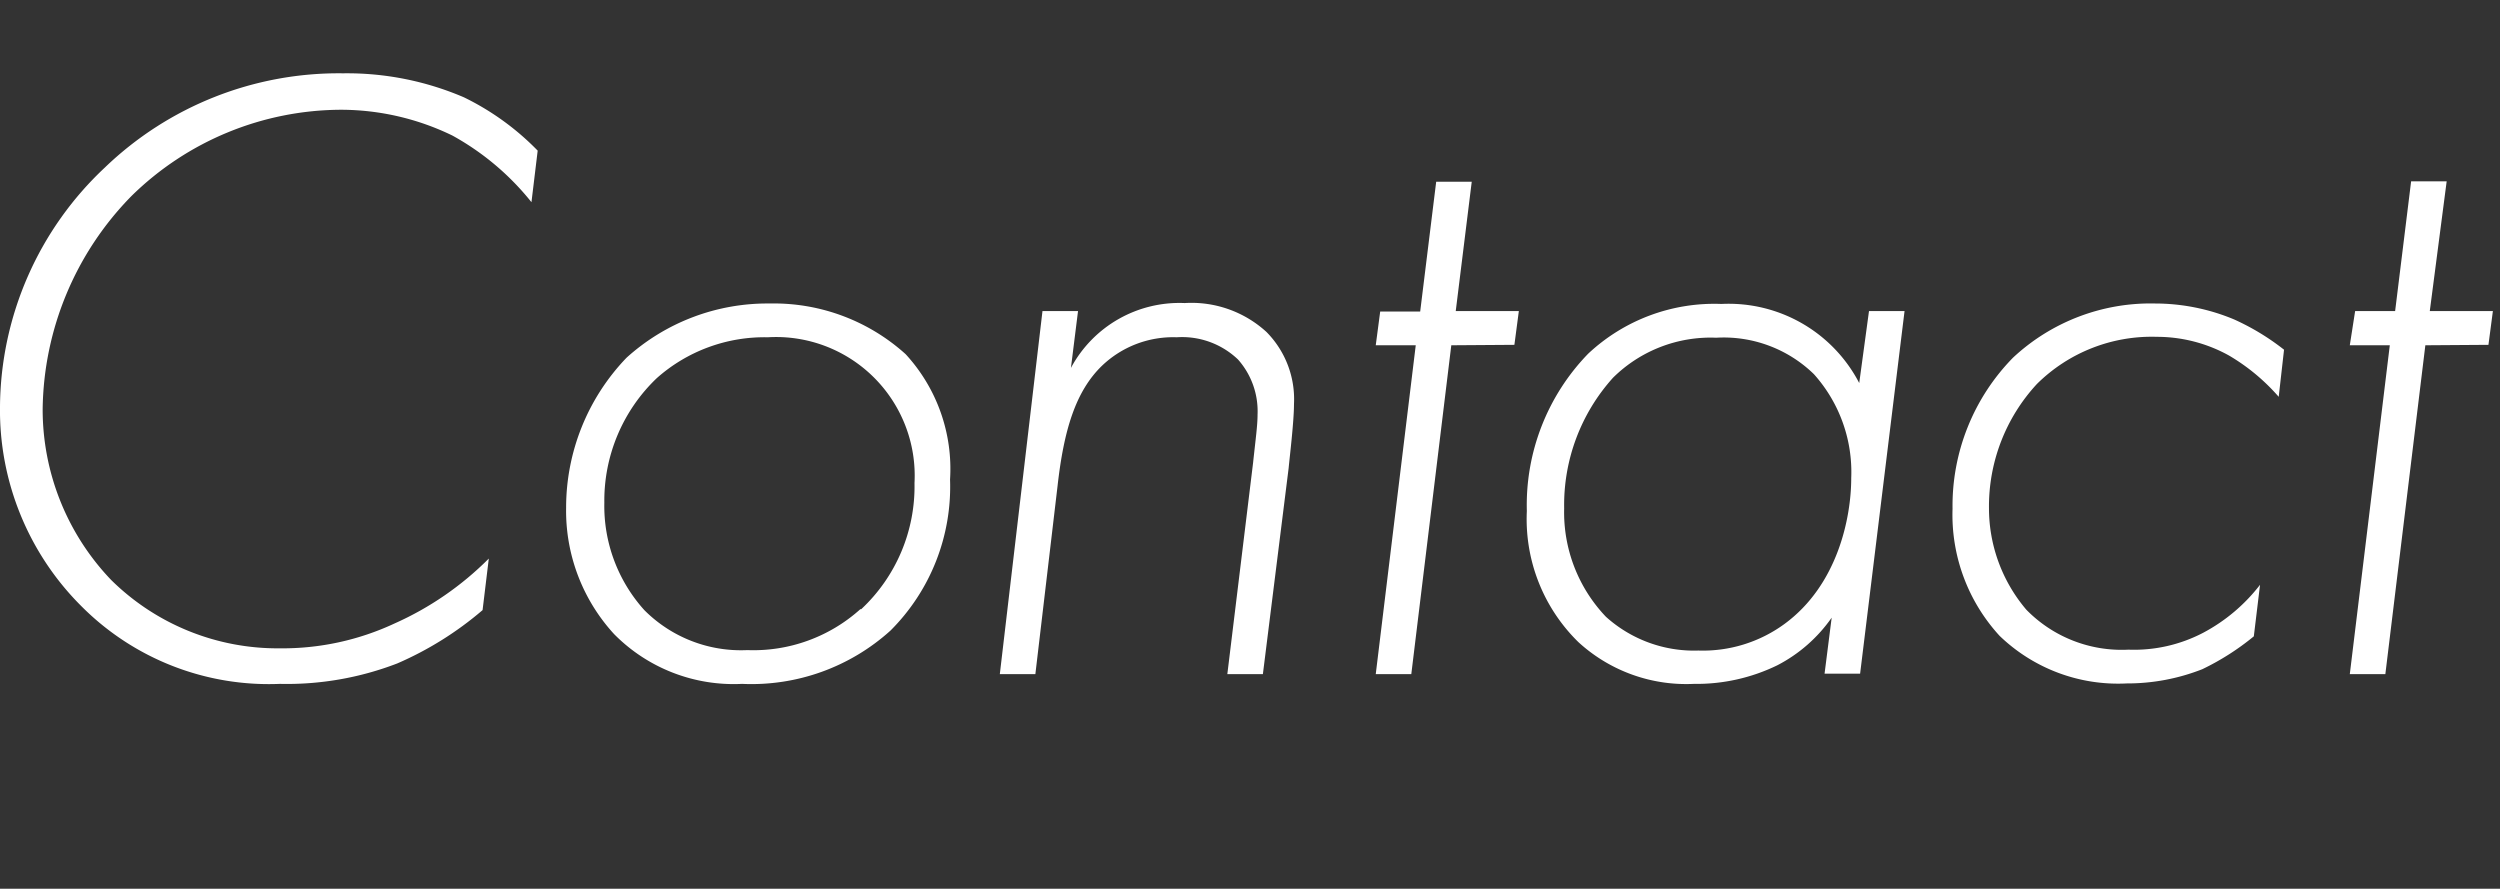
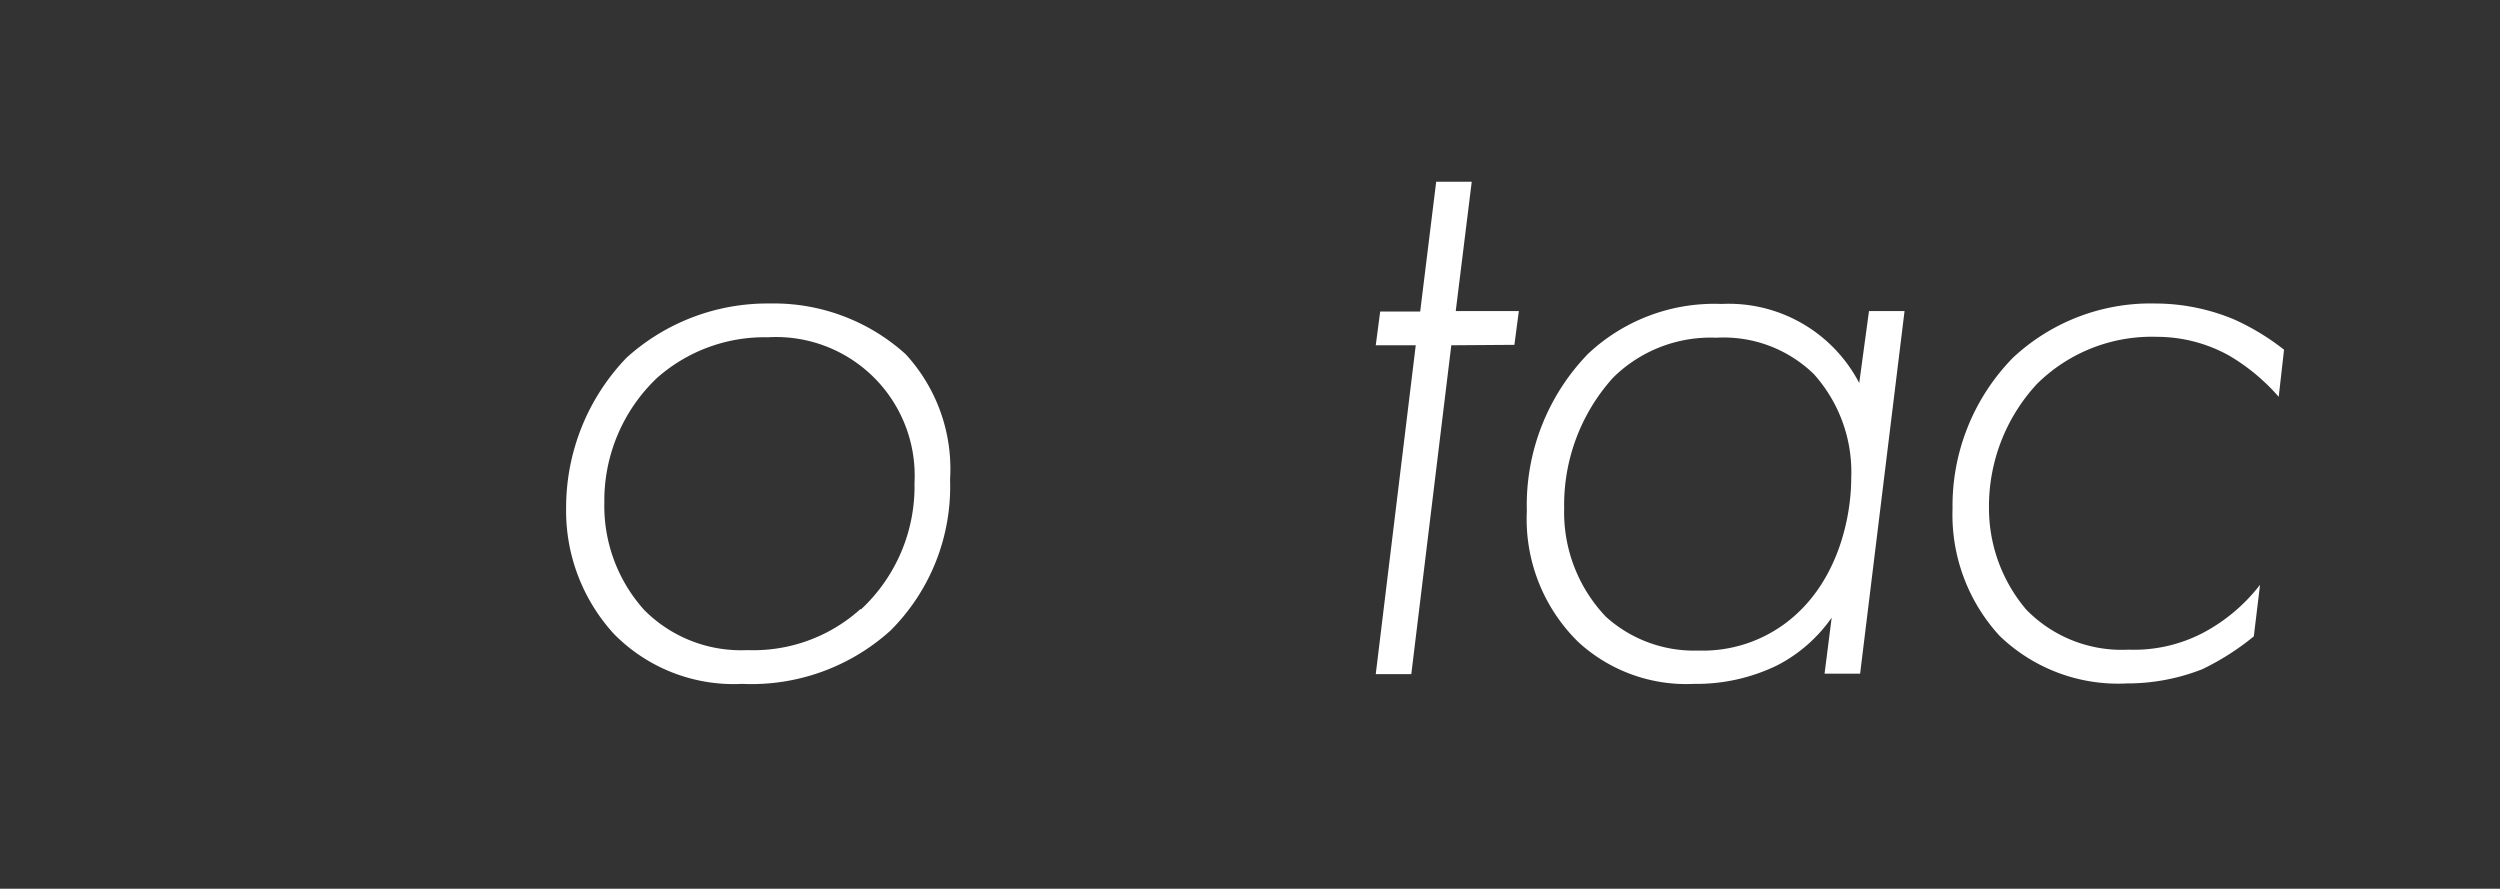
<svg xmlns="http://www.w3.org/2000/svg" width="112.52" height="40" viewBox="0 0 112.52 40">
  <rect x="0" y="0" width="112.52" height="40" fill="#333333" stroke="none" />
  <g fill="#fff">
-     <path d="m23.92 9.1a11.89 11.89 0 0 0 -3.56-3 11.51 11.51 0 0 0 -5-1.16 13.52 13.52 0 0 0 -9.44 3.88 13.93 13.93 0 0 0 -4 9.6 11.1 11.1 0 0 0 3.08 7.68 10.66 10.66 0 0 0 7.6 3.08 11.92 11.92 0 0 0 5.16-1.12 14.06 14.06 0 0 0 4.24-2.92l-.28 2.32a15.15 15.15 0 0 1 -3.84 2.4 13.82 13.82 0 0 1 -5.28.92 11.9 11.9 0 0 1 -8.92-3.48 12.45 12.45 0 0 1 -3.68-9 14.89 14.89 0 0 1 4.72-10.76 15.18 15.18 0 0 1 10.72-4.24 13.33 13.33 0 0 1 5.44 1.08 11.89 11.89 0 0 1 3.32 2.4z" />
    <path d="m40.76 15.94a7.62 7.62 0 0 1 2 5.64 9.15 9.15 0 0 1 -2.68 6.8 9.33 9.33 0 0 1 -6.68 2.4 7.56 7.56 0 0 1 -5.76-2.24 8.2 8.2 0 0 1 -2.16-5.68 9.73 9.73 0 0 1 2.72-6.76 9.45 9.45 0 0 1 6.44-2.44 8.85 8.85 0 0 1 6.12 2.28zm-2 11.48a7.56 7.56 0 0 0 2.4-5.68 6.24 6.24 0 0 0 -6.6-6.56 7.3 7.3 0 0 0 -5 1.84 7.62 7.62 0 0 0 -2.36 5.6 7 7 0 0 0 1.8 4.84 6.14 6.14 0 0 0 4.64 1.8 7.19 7.19 0 0 0 5.08-1.84z" />
-     <path d="m46.92 14h1.6l-.32 2.56a5.54 5.54 0 0 1 5.12-2.92 5 5 0 0 1 3.68 1.3 4.3 4.3 0 0 1 1.24 3.24c0 .8-.2 2.44-.24 2.88l-1.16 9.28h-1.6l1.16-9.52c.12-1.12.2-1.68.2-2.16a3.51 3.51 0 0 0 -.88-2.48 3.64 3.64 0 0 0 -2.76-1 4.63 4.63 0 0 0 -3.36 1.28c-1.2 1.16-1.72 2.92-2 5.4l-1 8.48h-1.6z" />
    <path d="m65.32 15.54-1.8 14.8h-1.6l1.8-14.8h-1.8l.2-1.52h1.8l.72-5.84h1.6l-.72 5.82h2.84l-.2 1.52z" />
    <path d="m84.12 14h1.6l-2 16.32h-1.6l.32-2.52a6.78 6.78 0 0 1 -2.44 2.14 8.3 8.3 0 0 1 -3.76.84 7.18 7.18 0 0 1 -5.2-1.88 7.74 7.74 0 0 1 -2.32-5.9 9.78 9.78 0 0 1 2.76-7.08 8.3 8.3 0 0 1 6-2.24 6.62 6.62 0 0 1 6.2 3.56zm-11.52 3a8.55 8.55 0 0 0 -2.2 5.88 6.81 6.81 0 0 0 1.88 4.88 5.92 5.92 0 0 0 4.16 1.52 6.22 6.22 0 0 0 3.88-1.2c2.4-1.76 3-4.8 3-6.56a6.6 6.6 0 0 0 -1.68-4.68 5.82 5.82 0 0 0 -4.4-1.64 6.24 6.24 0 0 0 -4.64 1.8z" />
    <path d="m102.56 17.86a9 9 0 0 0 -2.24-1.86 6.69 6.69 0 0 0 -3.24-.84 7.34 7.34 0 0 0 -5.4 2.12 8.11 8.11 0 0 0 -2.16 5.6 7.05 7.05 0 0 0 1.68 4.56 6 6 0 0 0 4.6 1.8 6.71 6.71 0 0 0 3.36-.76 7.91 7.91 0 0 0 2.56-2.16l-.28 2.32a11.46 11.46 0 0 1 -2.32 1.48 9.22 9.22 0 0 1 -3.4.64 7.68 7.68 0 0 1 -5.72-2.14 8.05 8.05 0 0 1 -2.12-5.72 9.52 9.52 0 0 1 2.72-6.8 9.07 9.07 0 0 1 6.4-2.44 9.23 9.23 0 0 1 3.56.72 10.81 10.81 0 0 1 2.24 1.36z" />
-     <path d="m109.16 15.54-1.8 14.8h-1.6l1.8-14.8h-1.8l.24-1.54h1.8l.72-5.84h1.6l-.76 5.84h2.84l-.2 1.52z" />
  </g>
</svg>